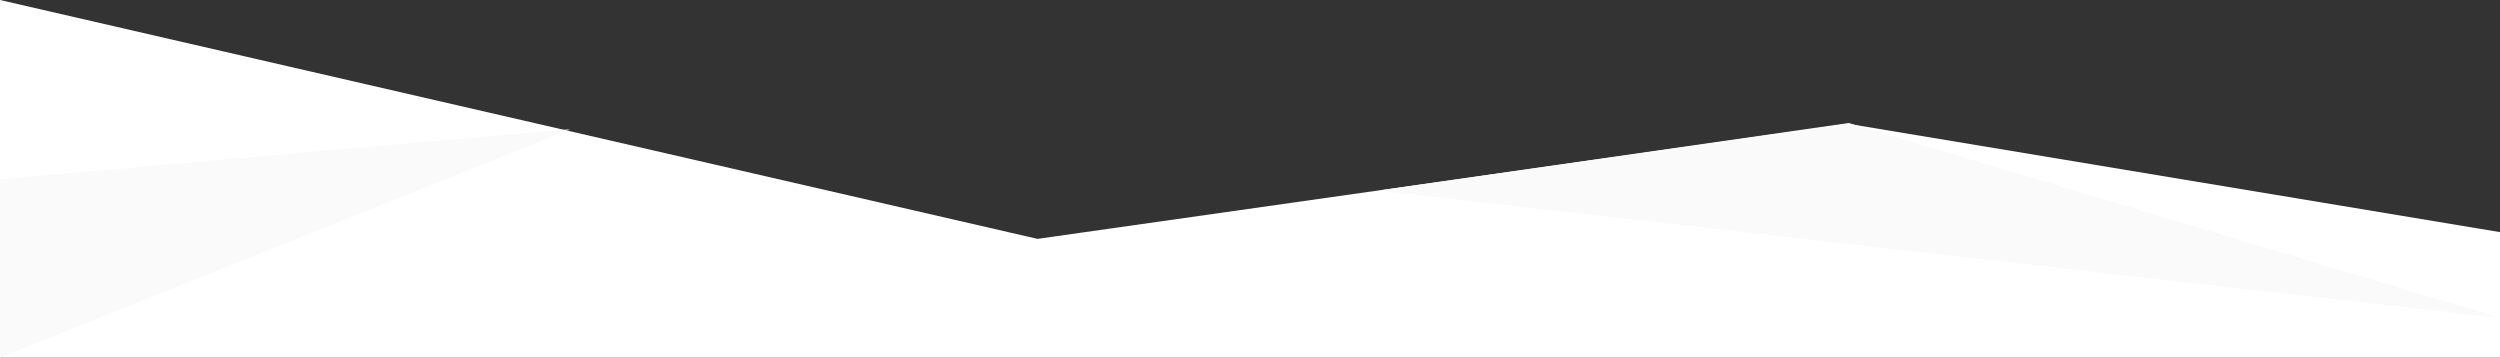
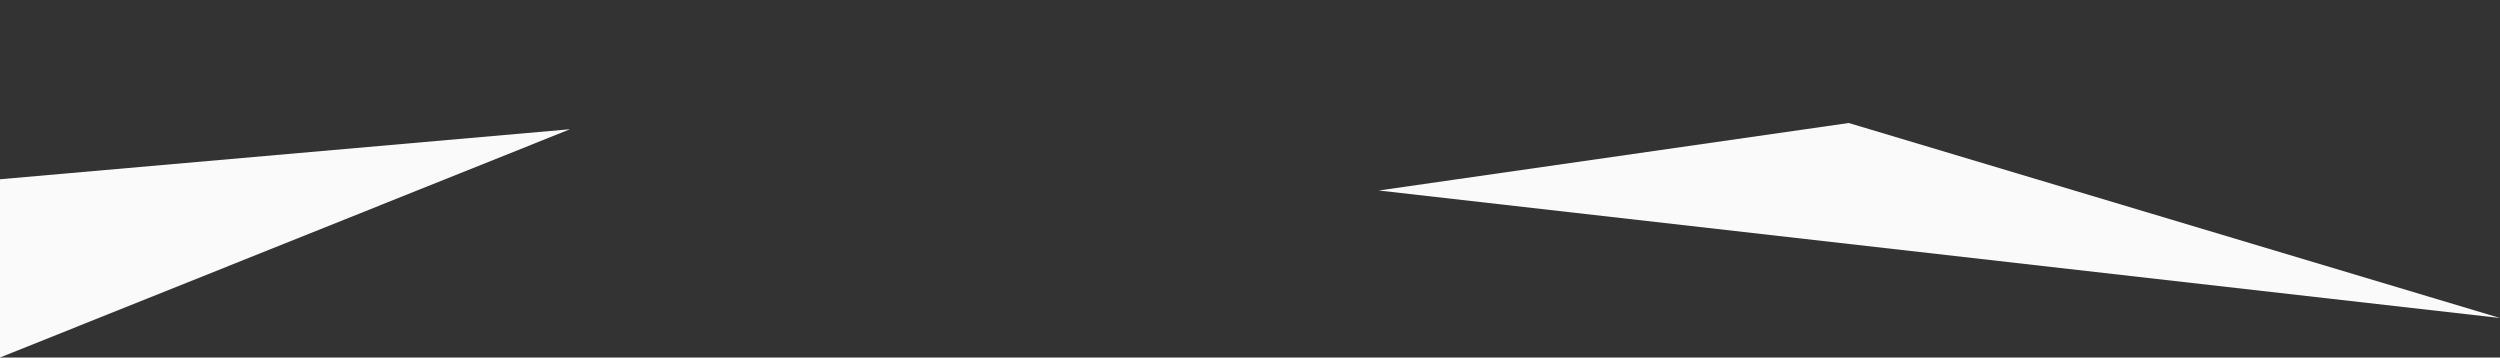
<svg xmlns="http://www.w3.org/2000/svg" version="1.1" id="Layer_1" x="0px" y="0px" viewBox="0 0 2000 286" enable-background="new 0 0 2000 286" xml:space="preserve">
  <rect x="0" y="0" width="2000" height="286" fill="#333333" stroke="none" />
-   <path fill-rule="evenodd" clip-rule="evenodd" fill="#FFFFFF" d="M1478.3,99L830,191.1L0,0v286h2000V185.7L1478.3,99z" />
  <g>
    <g>
      <path fill-rule="evenodd" clip-rule="evenodd" fill="#FAFAFA" d="M0,286l456-182.6l-456,40V286z M1479,98.4l-376,54l897,102    L1479,98.4z" />
    </g>
  </g>
</svg>